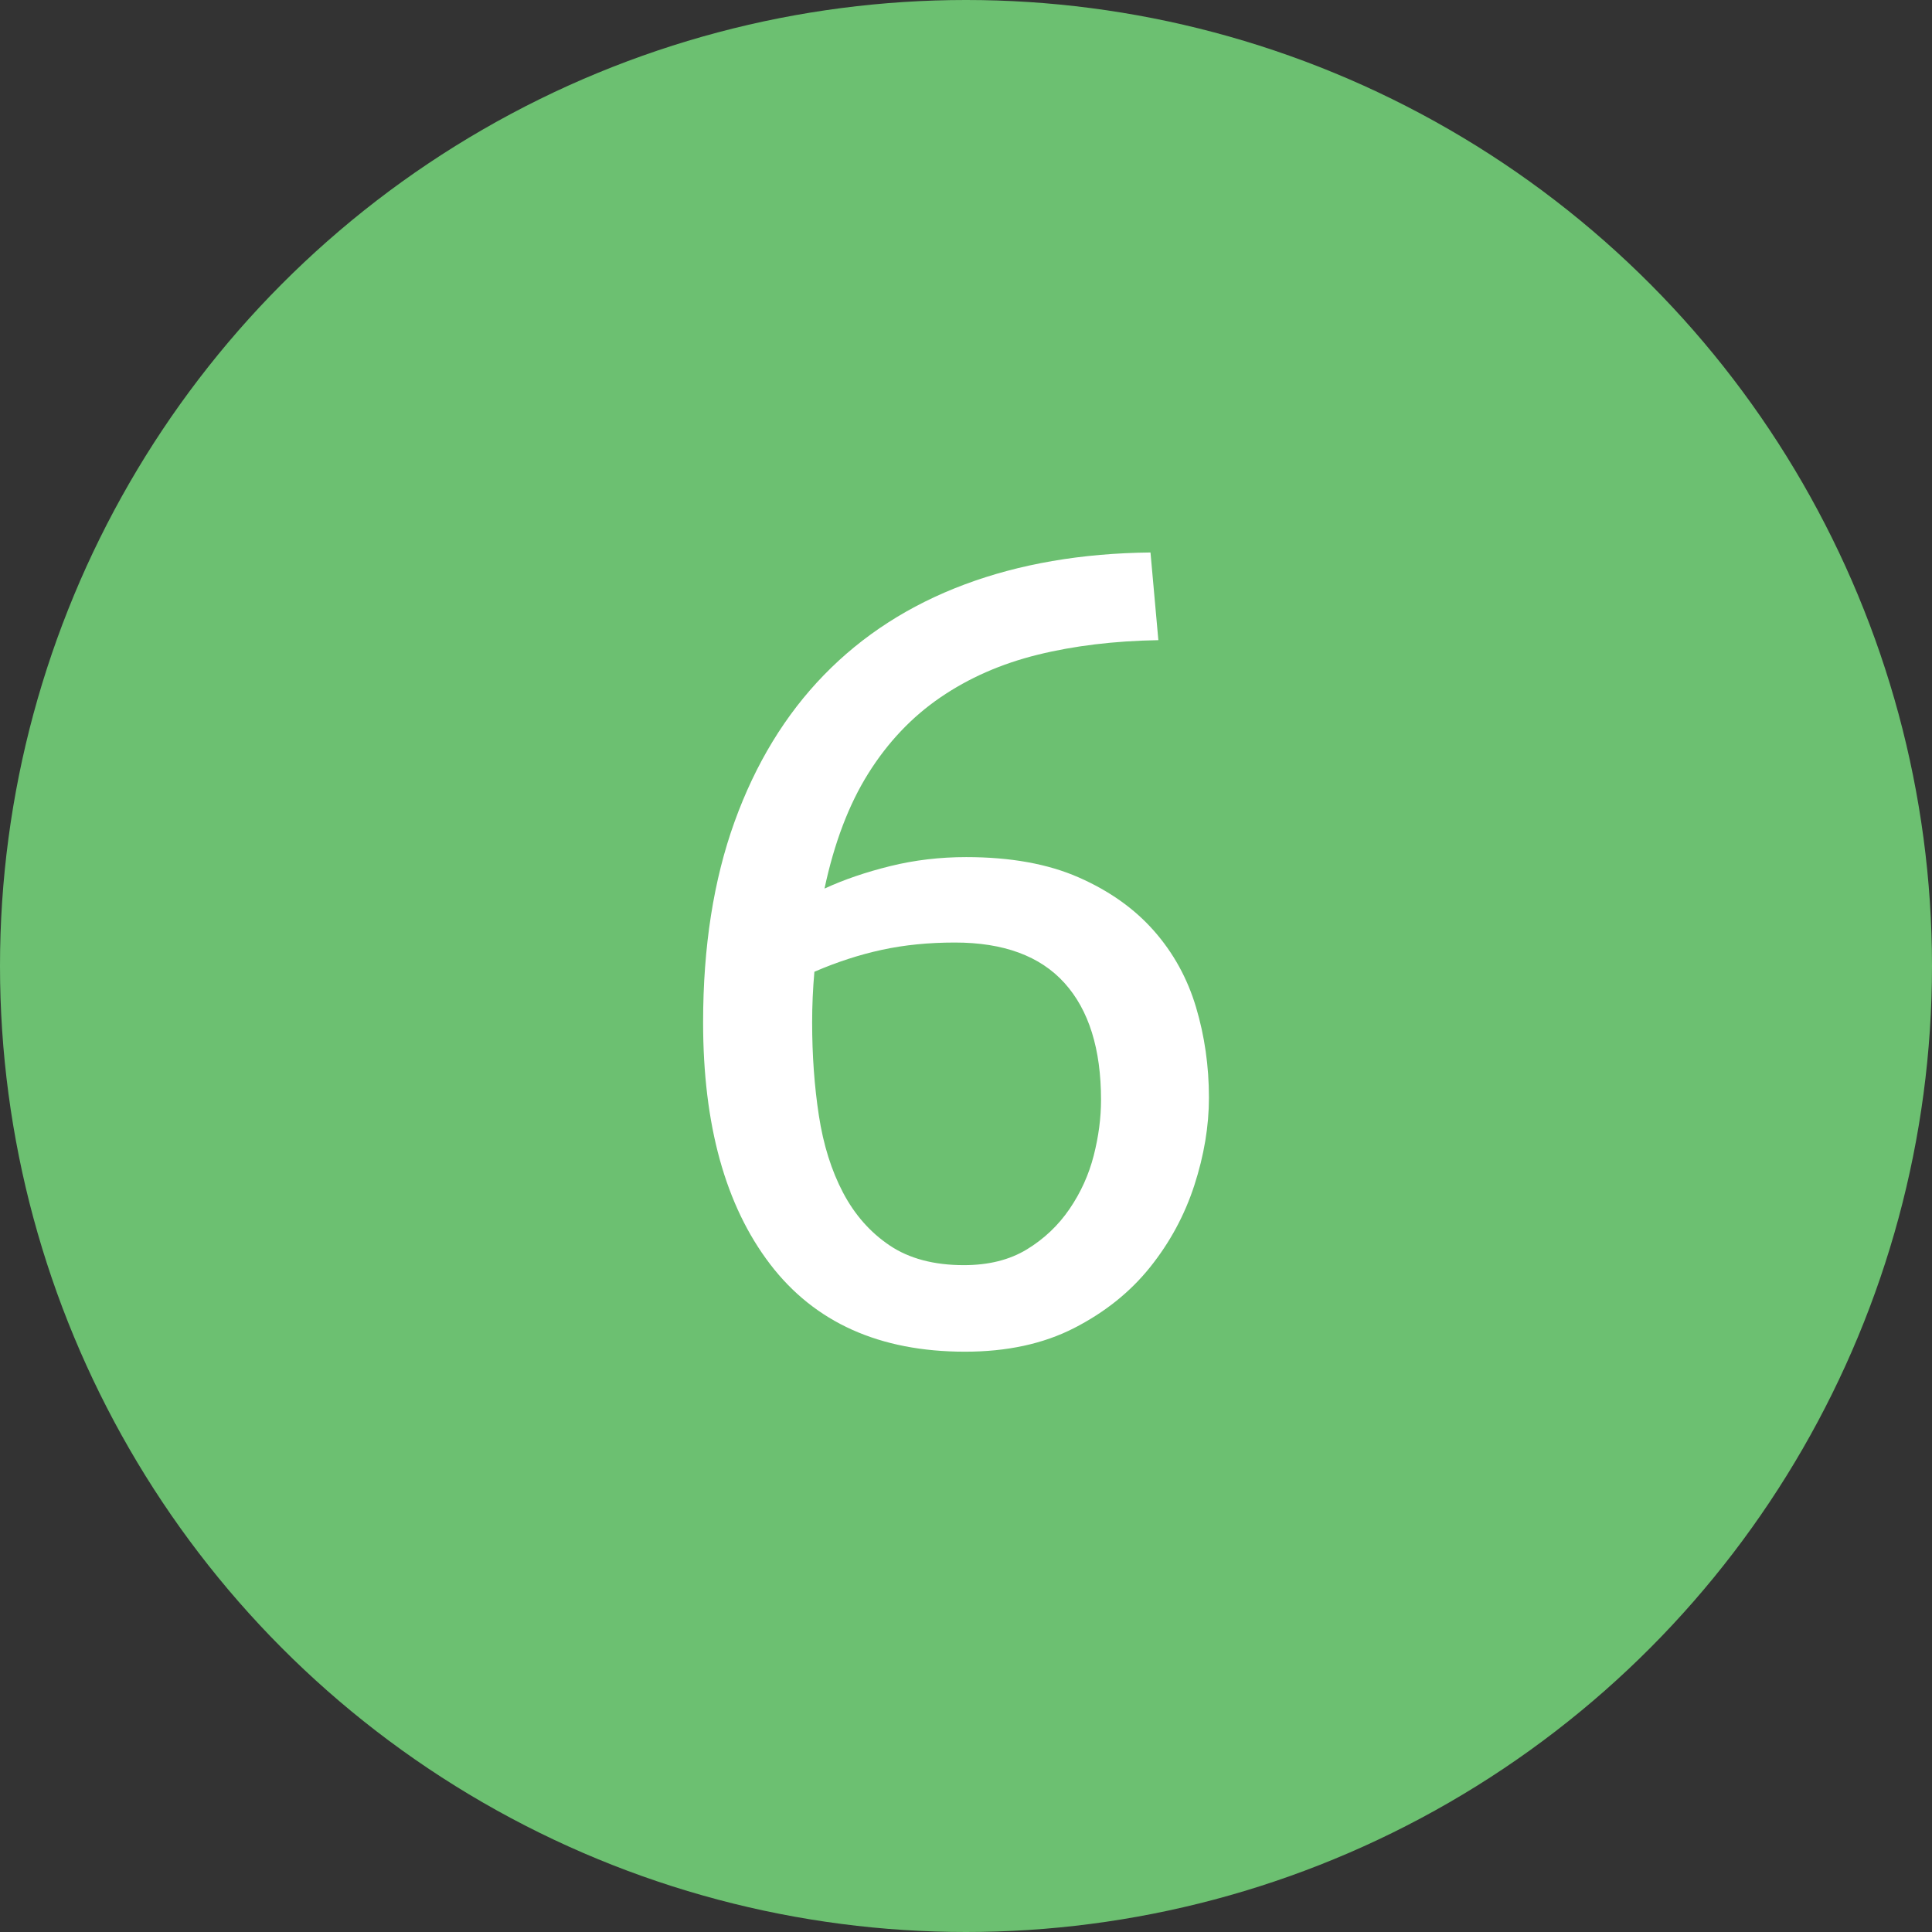
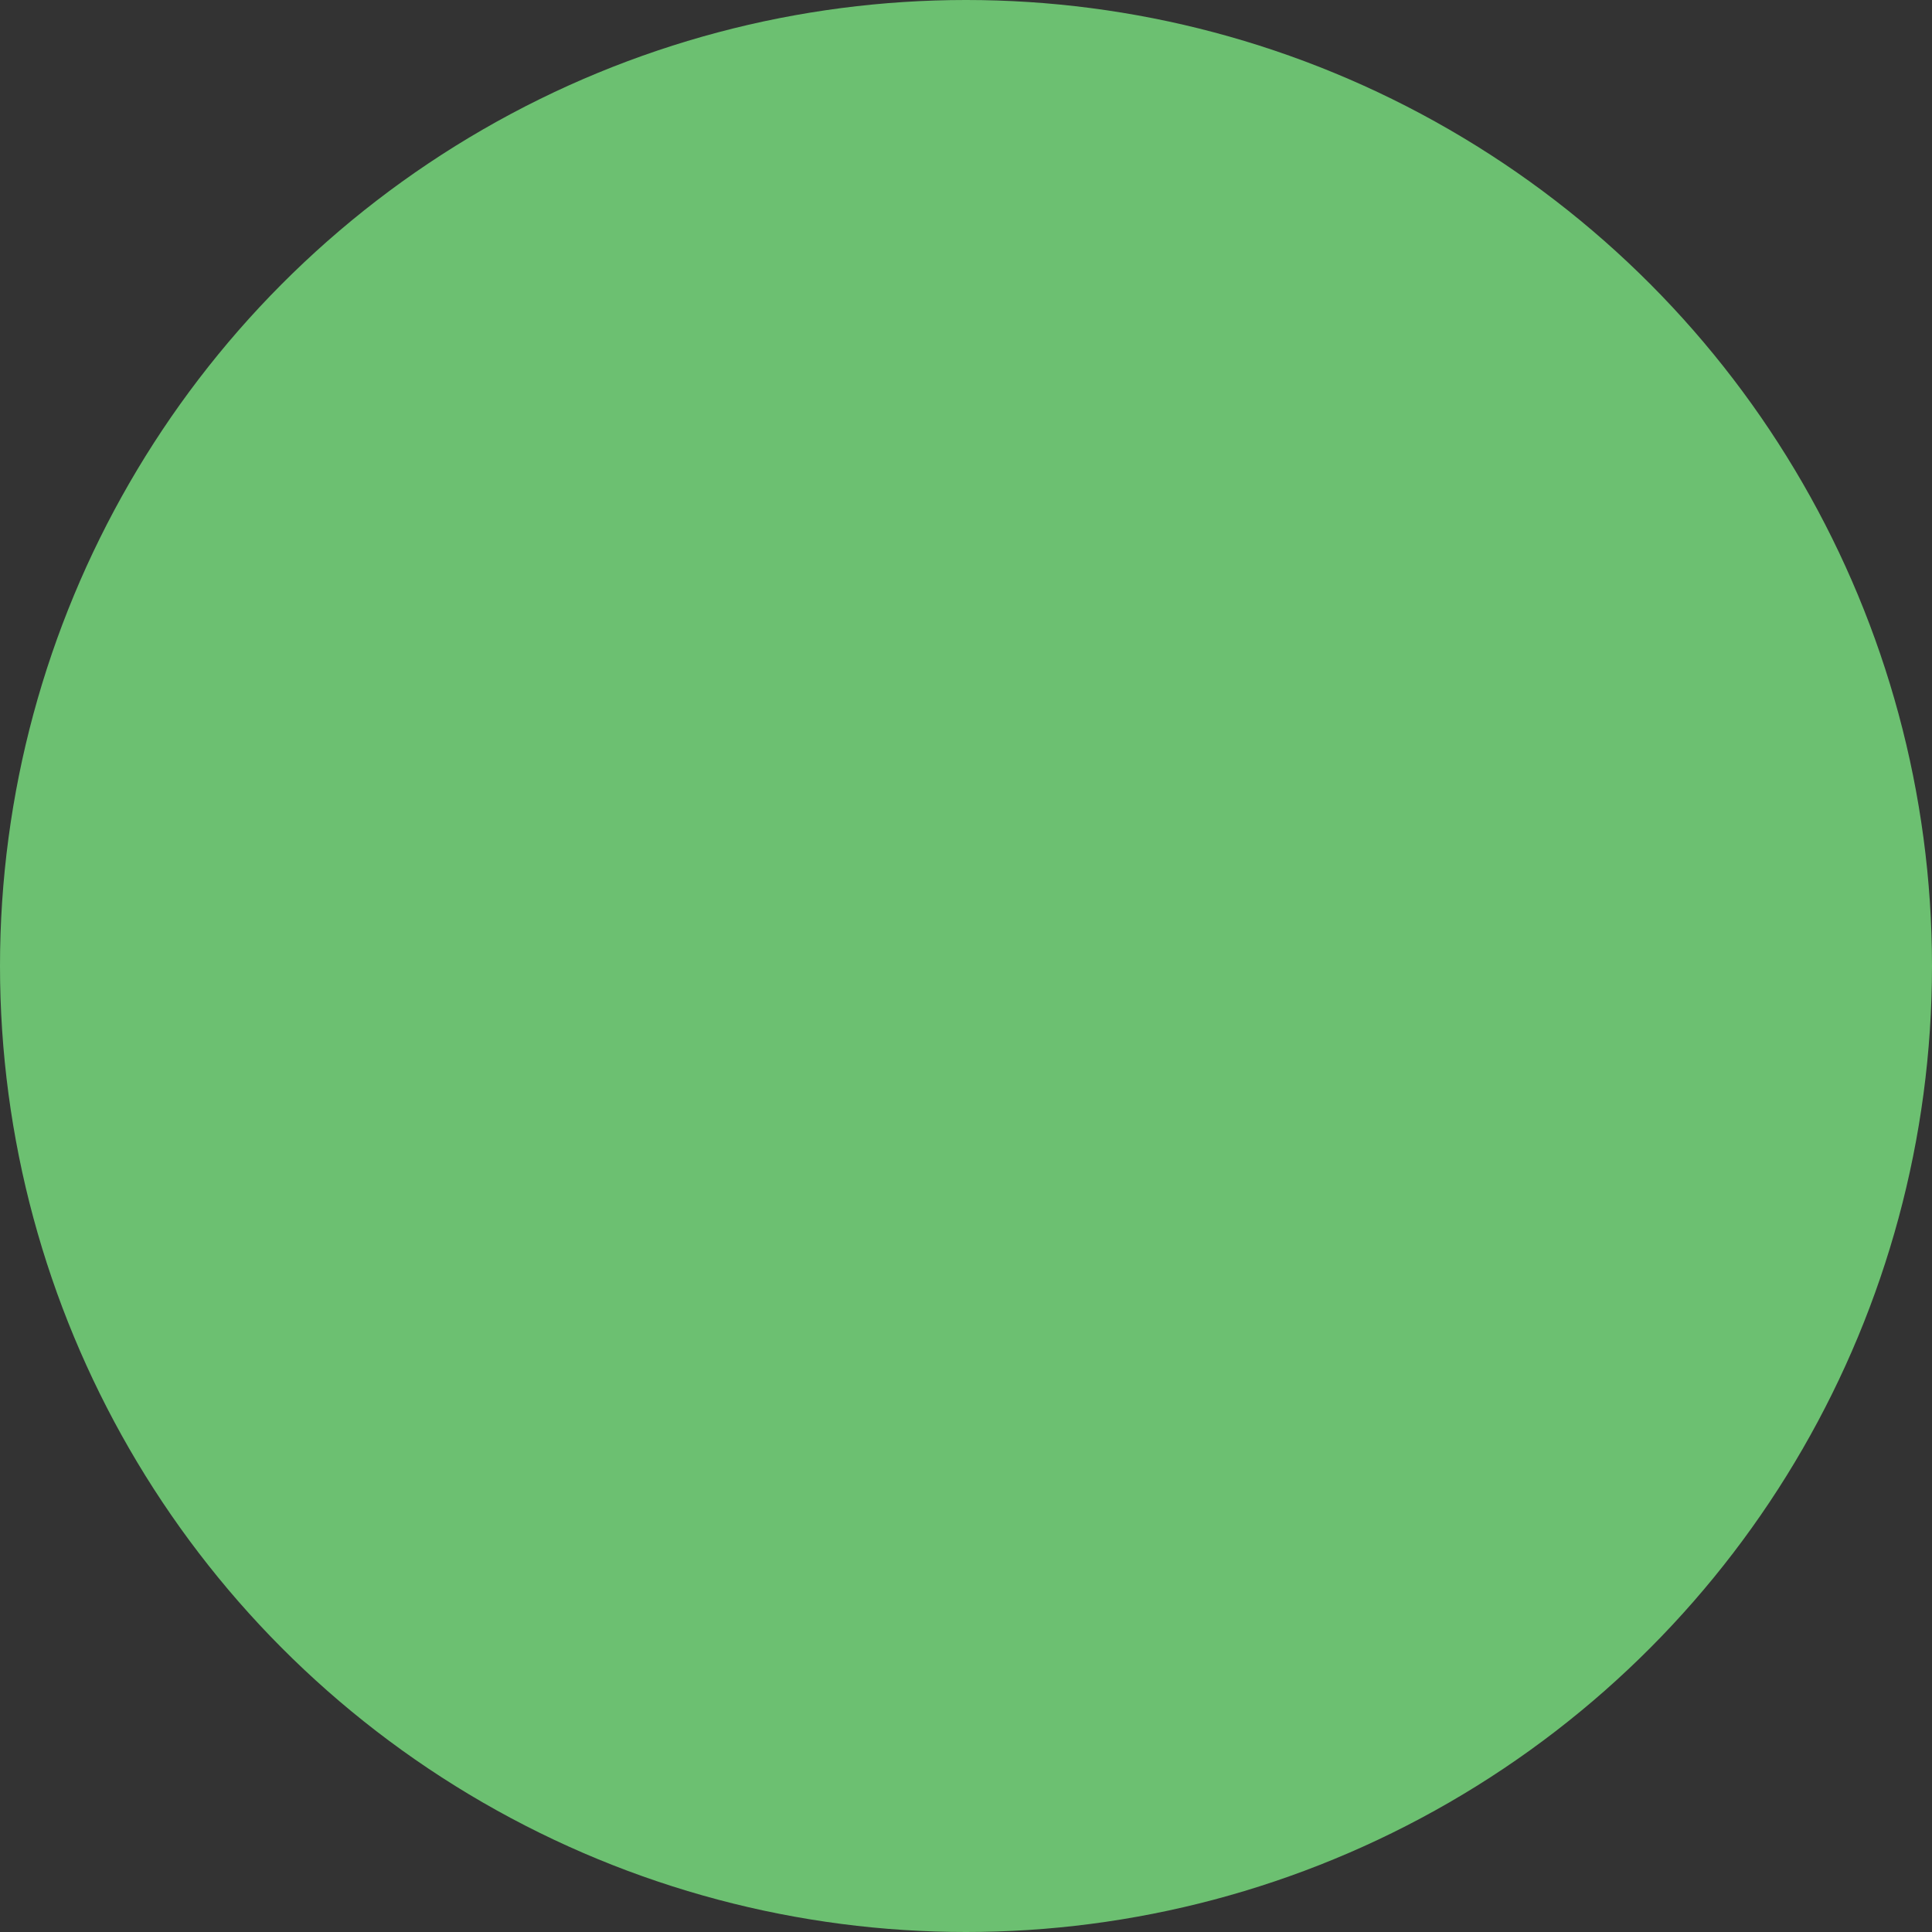
<svg xmlns="http://www.w3.org/2000/svg" width="55px" height="55px" viewBox="0 0 55 55" version="1.1">
  <rect x="0" y="0" width="55" height="55" fill="#333333" stroke="none" />
  <title>Bullet-6</title>
  <desc>Created with Sketch.</desc>
  <defs />
  <g id="Generellt" stroke="none" stroke-width="1" fill="none" fill-rule="evenodd">
    <g transform="translate(-497, -113)" id="Bullet-6">
      <g transform="translate(497, 113)">
        <circle id="Oval-Copy-5" fill="#6CC071" cx="27.5" cy="27.5" r="27.5" />
-         <path d="M20.016,29.104 C20.016,26.949 20.315,25.045 20.912,23.392 C21.509,21.739 22.357,20.347 23.456,19.216 C24.555,18.085 25.888,17.227 27.456,16.64 C29.024,16.053 30.789,15.749 32.752,15.728 L32.976,18.224 C31.717,18.245 30.571,18.384 29.536,18.64 C28.501,18.896 27.579,19.301 26.768,19.856 C25.957,20.411 25.275,21.131 24.72,22.016 C24.165,22.901 23.749,23.995 23.472,25.296 C24.027,25.04 24.651,24.827 25.344,24.656 C26.037,24.485 26.757,24.4 27.504,24.4 C28.763,24.4 29.829,24.592 30.704,24.976 C31.579,25.36 32.293,25.867 32.848,26.496 C33.403,27.125 33.803,27.851 34.048,28.672 C34.293,29.493 34.416,30.352 34.416,31.248 C34.416,32.059 34.277,32.891 34,33.744 C33.723,34.597 33.301,35.376 32.736,36.08 C32.171,36.784 31.451,37.36 30.576,37.808 C29.701,38.256 28.667,38.48 27.472,38.48 C25.04,38.48 23.189,37.648 21.92,35.984 C20.651,34.32 20.016,32.027 20.016,29.104 Z M27.184,26.832 C26.437,26.832 25.744,26.901 25.104,27.04 C24.464,27.179 23.824,27.387 23.184,27.664 C23.163,27.899 23.147,28.139 23.136,28.384 C23.125,28.629 23.12,28.869 23.12,29.104 C23.12,30.043 23.184,30.928 23.312,31.76 C23.44,32.592 23.669,33.323 24,33.952 C24.331,34.581 24.773,35.083 25.328,35.456 C25.883,35.829 26.587,36.016 27.44,36.016 C28.144,36.016 28.741,35.867 29.232,35.568 C29.723,35.269 30.128,34.885 30.448,34.416 C30.768,33.947 30.997,33.44 31.136,32.896 C31.275,32.352 31.344,31.824 31.344,31.312 C31.344,29.861 30.997,28.752 30.304,27.984 C29.611,27.216 28.571,26.832 27.184,26.832 Z" id="6" fill="#FFFFFF" />
      </g>
    </g>
  </g>
</svg>